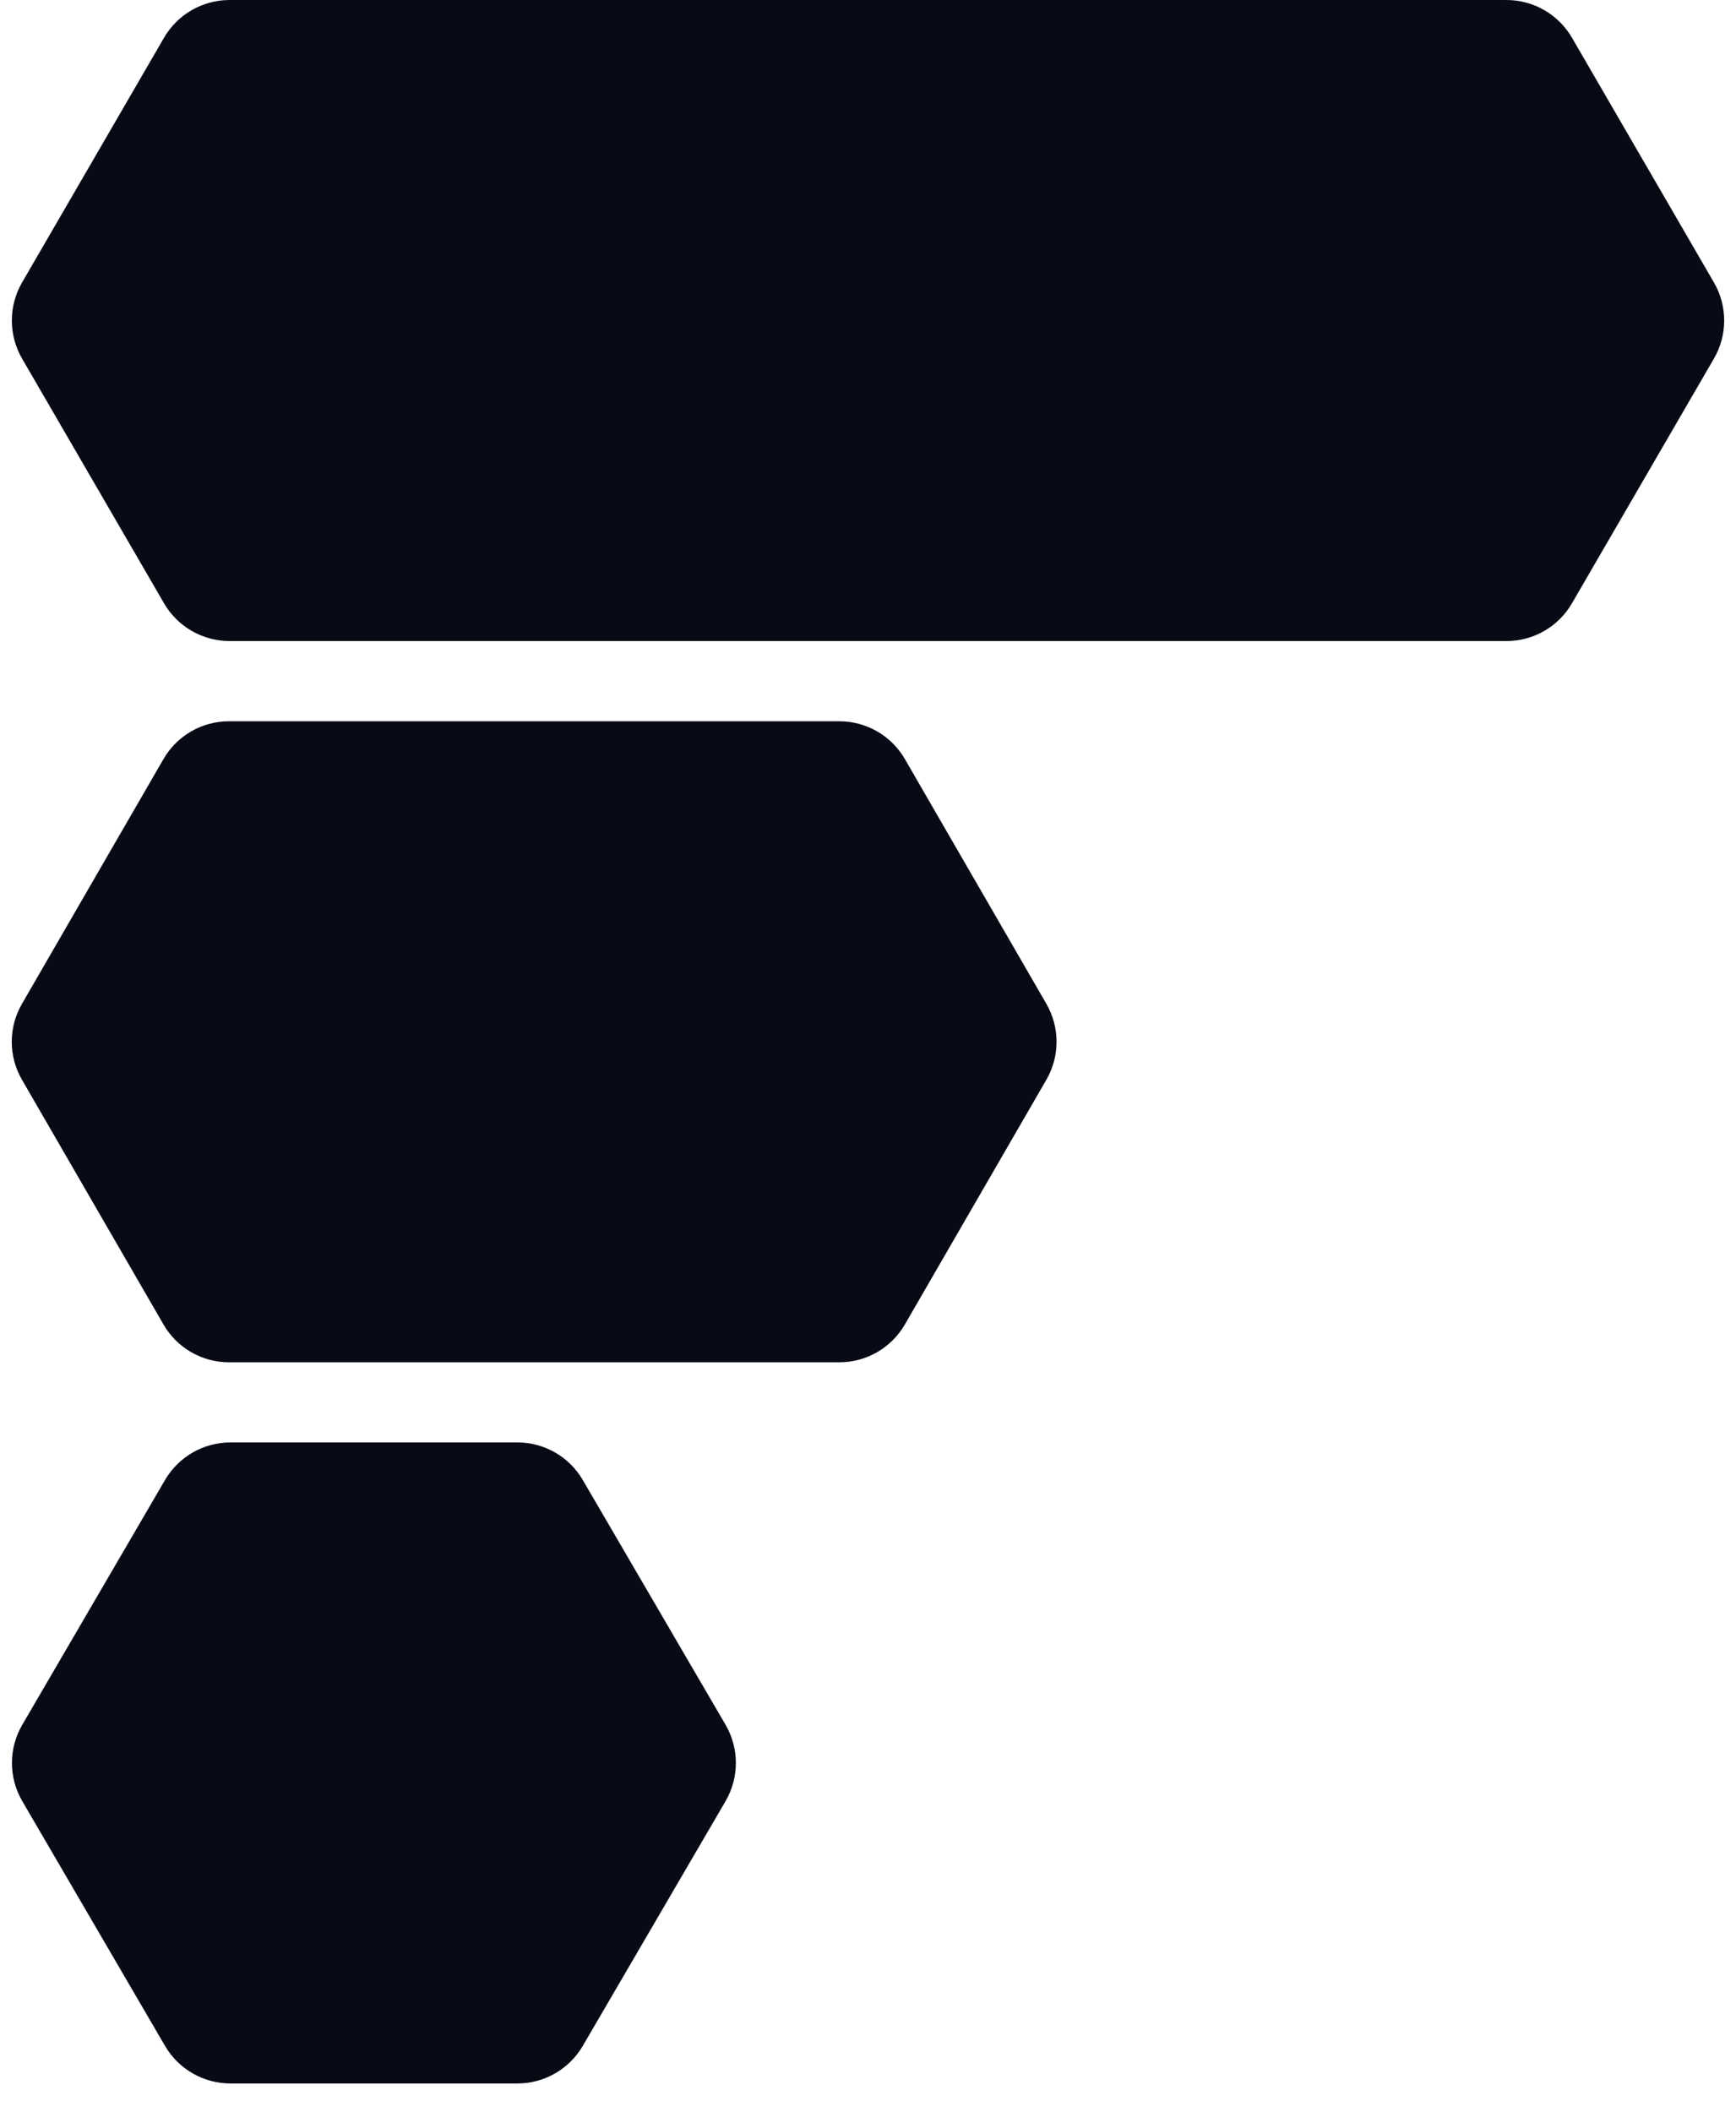
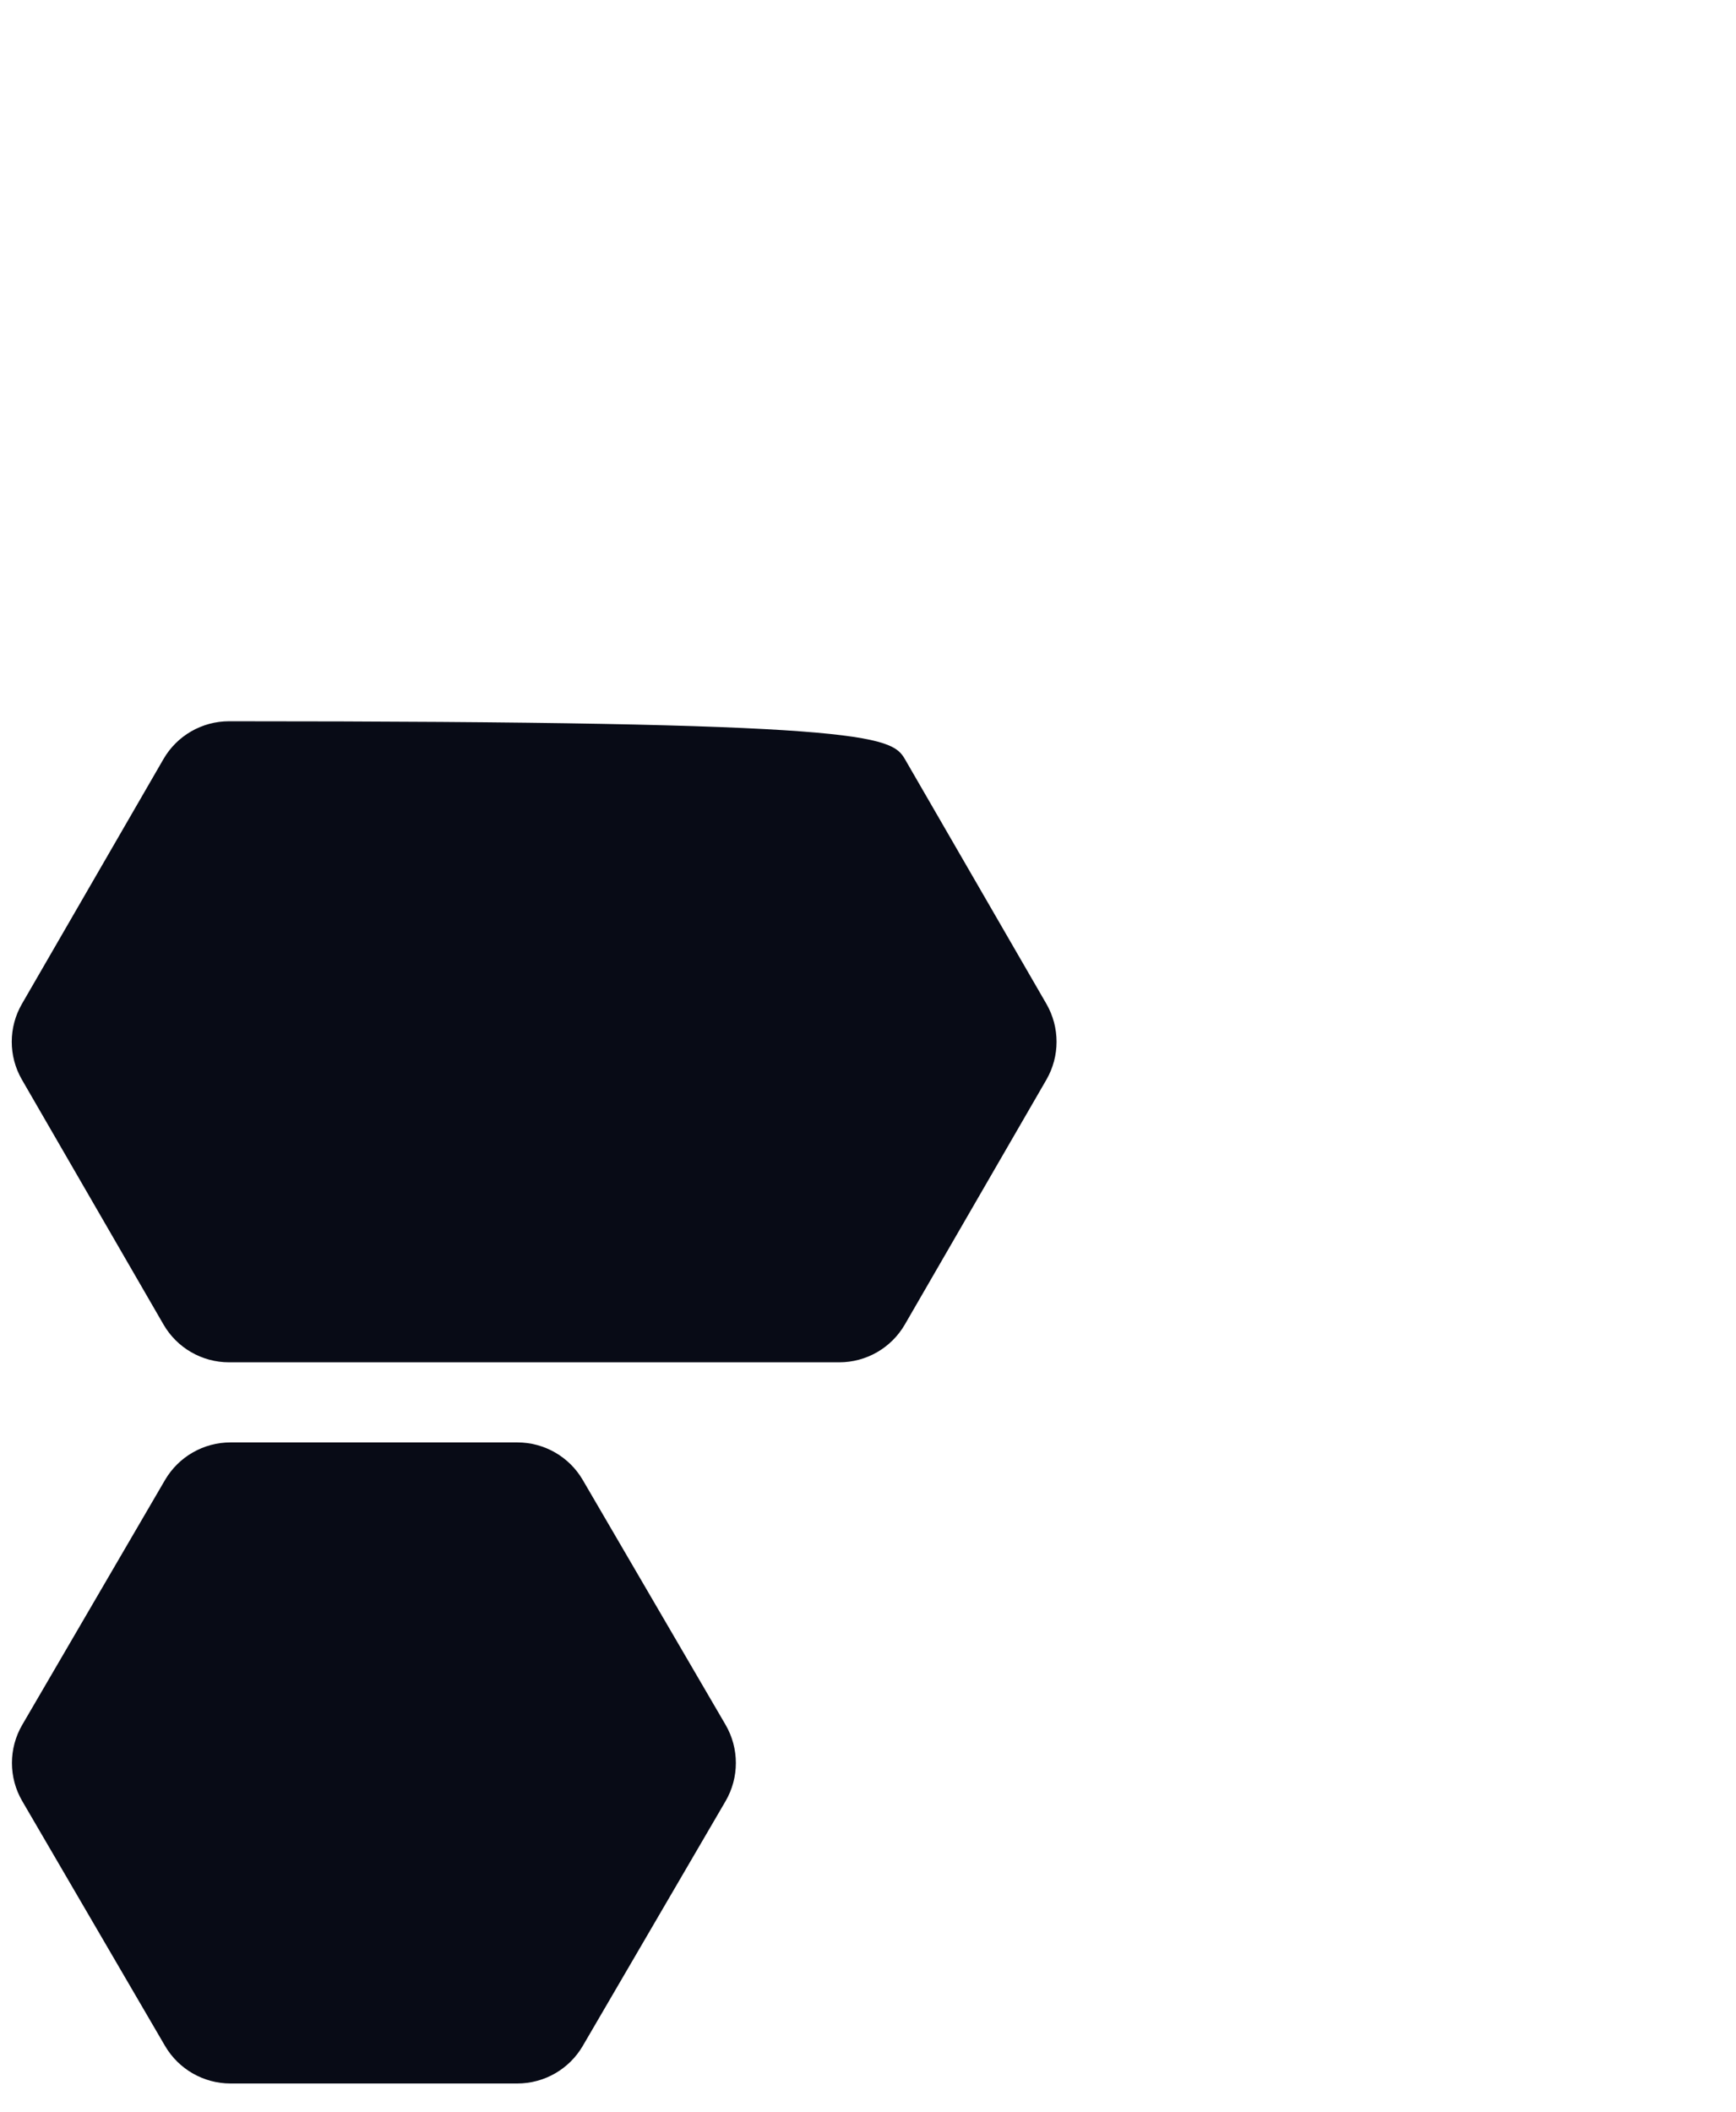
<svg xmlns="http://www.w3.org/2000/svg" width="37" height="45" viewBox="0 0 37 45" fill="none">
-   <path d="M0.47 7.641C0.18 7.14 0.18 6.521 0.47 6.02L3.496 0.804C3.785 0.306 4.318 -0 4.894 -0L32.107 -0C32.683 -0 33.215 0.306 33.504 0.804L36.53 6.02C36.821 6.521 36.821 7.14 36.53 7.641L33.504 12.856C33.215 13.355 32.683 13.661 32.107 13.661L4.894 13.661C4.318 13.661 3.785 13.355 3.496 12.856L0.47 7.641Z" fill="#080B16" />
-   <path d="M0.468 23.009C0.178 22.509 0.178 21.892 0.468 21.392L3.484 16.176C3.772 15.677 4.305 15.37 4.882 15.37L17.887 15.37C18.464 15.37 18.997 15.677 19.286 16.176L22.302 21.392C22.591 21.892 22.591 22.509 22.302 23.009L19.286 28.224C18.997 28.724 18.464 29.031 17.887 29.031H4.882C4.305 29.031 3.772 28.724 3.484 28.224L0.468 23.009Z" fill="#080B16" />
+   <path d="M0.468 23.009C0.178 22.509 0.178 21.892 0.468 21.392L3.484 16.176C3.772 15.677 4.305 15.37 4.882 15.37C18.464 15.37 18.997 15.677 19.286 16.176L22.302 21.392C22.591 21.892 22.591 22.509 22.302 23.009L19.286 28.224C18.997 28.724 18.464 29.031 17.887 29.031H4.882C4.305 29.031 3.772 28.724 3.484 28.224L0.468 23.009Z" fill="#080B16" />
  <path d="M0.475 38.383C0.181 37.88 0.181 37.258 0.475 36.755L3.517 31.539C3.807 31.043 4.338 30.738 4.912 30.738H11.026C11.601 30.738 12.132 31.043 12.421 31.539L15.464 36.755C15.757 37.258 15.757 37.88 15.464 38.383L12.421 43.598C12.132 44.094 11.601 44.399 11.026 44.399H4.912C4.338 44.399 3.807 44.094 3.517 43.598L0.475 38.383Z" fill="#080B16" />
</svg>